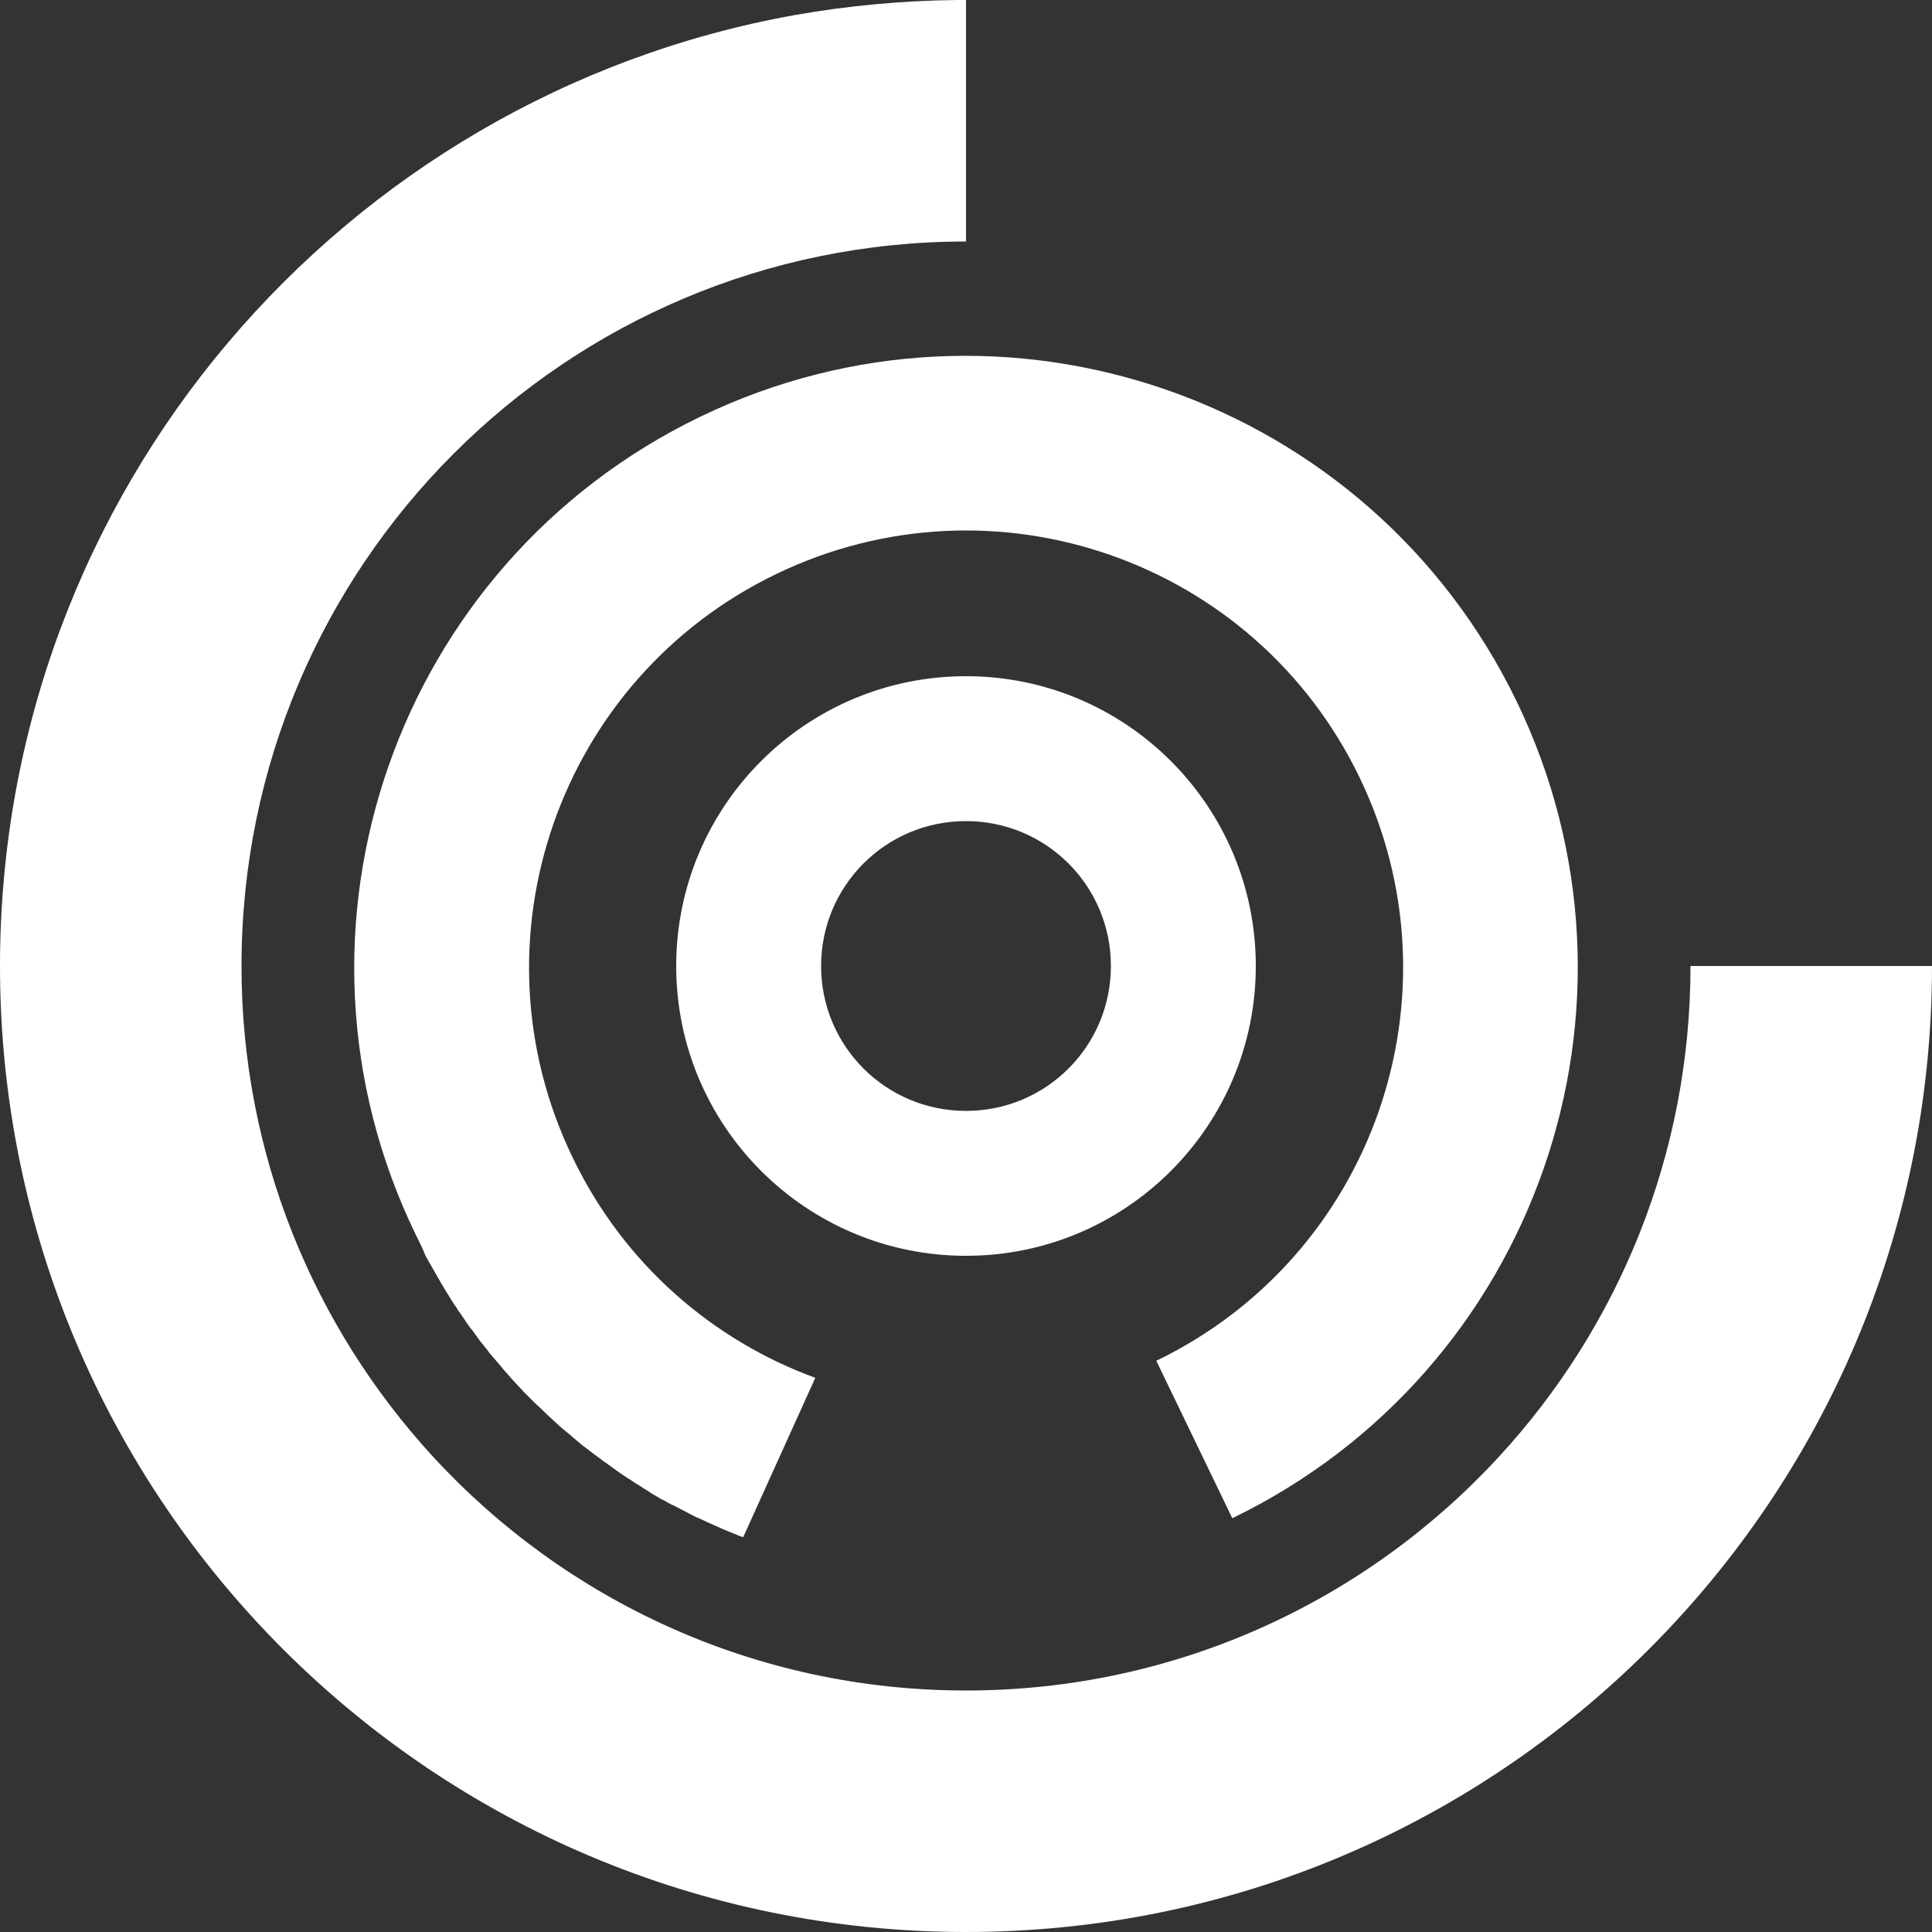
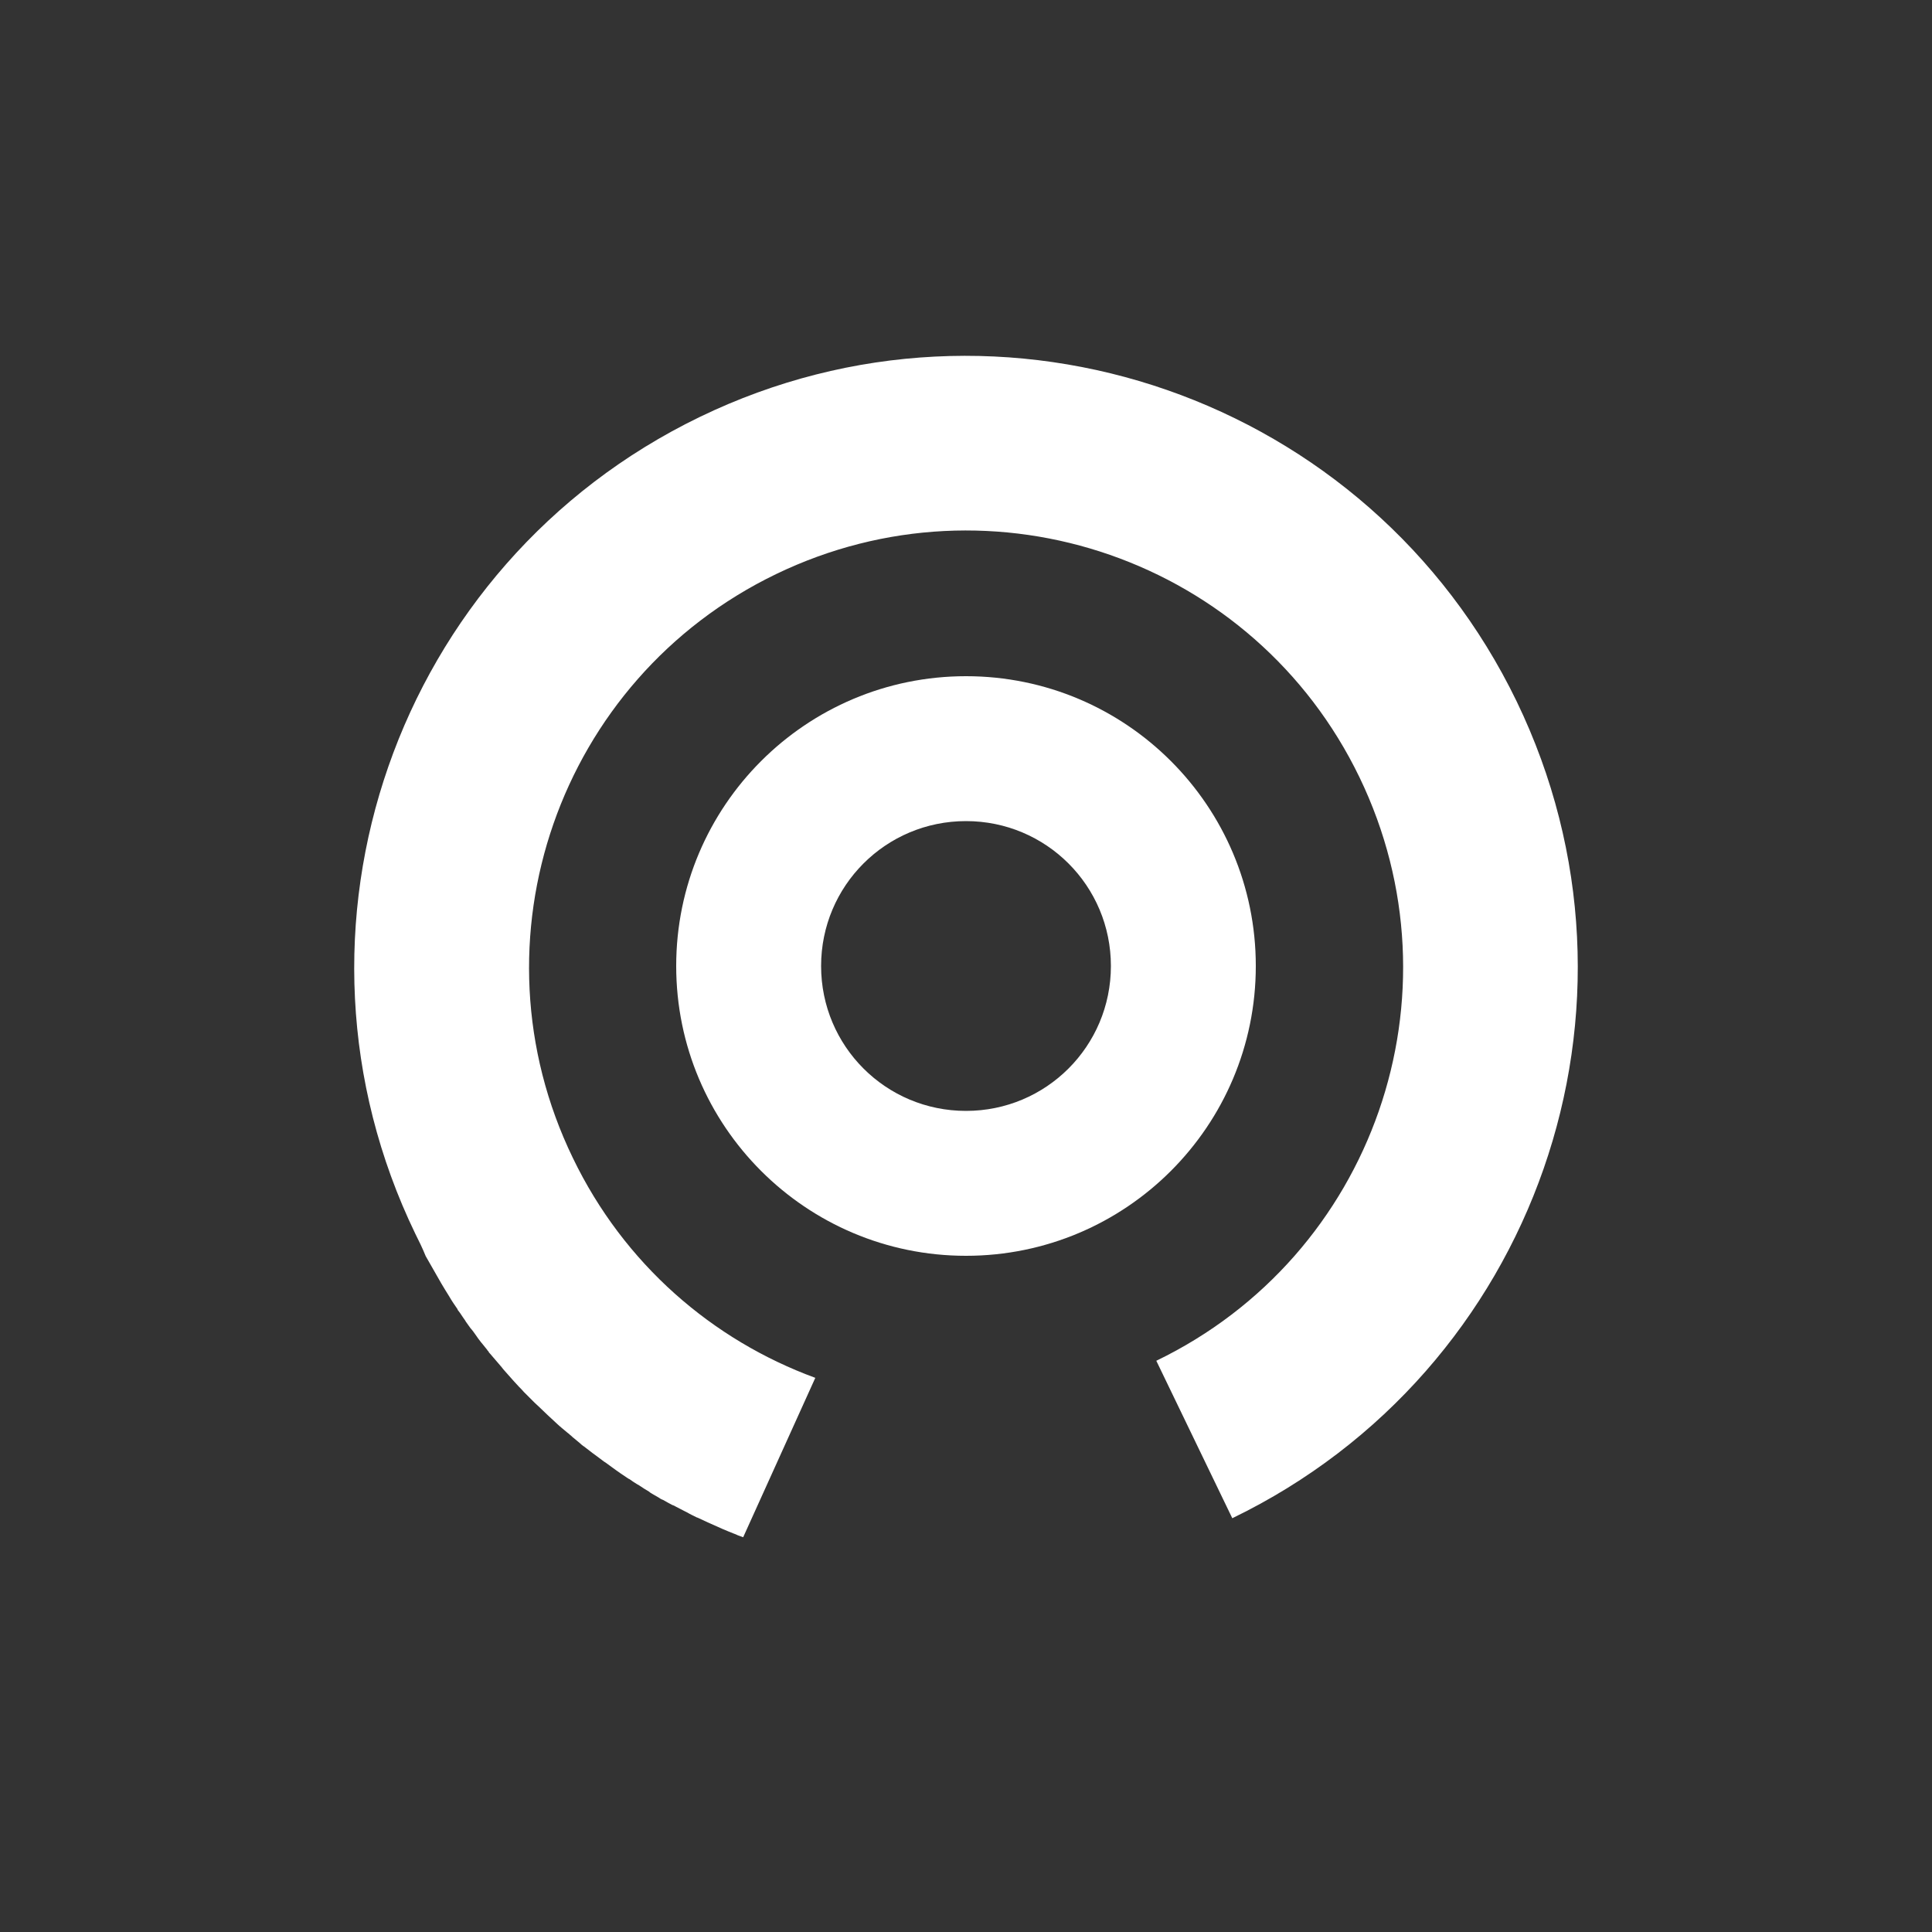
<svg xmlns="http://www.w3.org/2000/svg" viewBox="0 0 900 900">
  <rect x="0" y="0" width="900" height="900" fill="#333333" stroke="none" />
  <g fill="#fff" id="eWUStuKdhrf1" shape-rendering="geometricPrecision" text-rendering="geometricPrecision">
    <g>
-       <path d="m787.5,450c0,88.05-33.75,168.3-89.1,228.45-61.65,67.05-150.15,109.05-248.4,109.05s-186.75-42-248.4-109.05c-55.2-60.15-89.1-140.25-89.1-228.45,0-186.45,151.05-337.5,337.5-337.5V0h-4.35c-25.8.3-51,2.7-75.6,7.05C159.6,44.85,0,228.75,0,450c0,248.55,201.45,450,450,450s450-201.45,450-450h-112.5Z" />
      <path d="m193.5,574.8c-68.55-141.75-9.15-312,132.45-380.55s312-9.15,380.55,132.45c68.55,141.75,9.15,312-132.45,380.55l-35.4-73.35c101.25-48.9,143.55-170.55,94.65-271.8s-170.55-143.55-271.8-94.65-143.7,170.7-94.65,271.95c23.85,49.5,65.1,84.9,112.95,102.45l-33.6,74.25h0c-.6-.15-1.05-.45-1.65-.6s-1.2-.45-1.8-.75c-.45-.15-.75-.3-1.2-.45-1.5-.6-3-1.2-4.35-1.8-.45-.15-.75-.3-1.05-.45-3.75-1.65-7.5-3.3-11.25-5.1h-.15c-1.5-.75-3.15-1.5-4.65-2.4-.45-.3-1.05-.45-1.5-.75-1.35-.75-2.7-1.35-4.05-2.1-.15-.15-.45-.3-.6-.3h0s-.15,0-.15-.15h-.15c-.15,0-.3-.15-.45-.15-1.5-.75-3-1.65-4.35-2.4-.15,0-.3-.15-.45-.15-.15-.15-.3-.15-.6-.3-.15-.15-.3-.15-.45-.3s-.3-.15-.45-.3c-1.05-.6-2.1-1.2-3.15-1.8,0,0-.15,0-.15-.15-.15,0-.15-.15-.3-.15s-.3-.15-.45-.3-.45-.3-.6-.45c-1.5-.9-3-1.8-4.5-2.85-.3-.15-.75-.45-1.05-.6-1.2-.75-2.4-1.5-3.6-2.4h-.15s-.15,0-.15-.15c-.15,0-.15-.15-.3-.15-.3-.15-.6-.45-.9-.6-1.65-1.05-3.3-2.25-4.8-3.3-1.65-1.2-3.3-2.4-4.95-3.6-.15,0-.15-.15-.3-.15-1.2-.9-2.4-1.8-3.6-2.7-.6-.45-1.05-.75-1.65-1.2-1.35-1.05-2.55-1.95-3.9-3l-.3-.3h-.15c-.6-.45-1.2-.9-1.8-1.5-.9-.75-1.8-1.5-2.7-2.25-.45-.3-.9-.75-1.2-1.05-.45-.3-.9-.75-1.2-1.05-.15-.15-.45-.3-.6-.45-.9-.75-1.8-1.5-2.7-2.25-1.65-1.35-3.15-2.85-4.8-4.35-.75-.6-1.35-1.35-2.1-1.95-1.2-1.2-2.55-2.4-3.75-3.6-.75-.6-1.35-1.35-2.1-1.95l-1.05-1.05h0c-.45-.45-.9-.9-1.35-1.35-.9-.9-1.65-1.65-2.55-2.55-.75-.9-1.5-1.65-2.4-2.55-1.8-1.95-3.6-3.9-5.4-6h0c-.9-1.05-1.8-1.95-2.55-3-.9-1.05-1.8-2.1-2.7-3.15s-1.8-2.1-2.7-3.15c-.3-.3-.6-.6-.75-1.05-.15-.15-.3-.3-.45-.45l-.15-.3-2.55-3.15-.15-.15c-1.05-1.35-1.95-2.55-2.85-3.9-.6-.9-1.2-1.65-1.8-2.4,0,0,0-.15-.15-.15l-.15-.15c-.75-1.05-1.5-2.1-2.25-3.15-.15-.3-.3-.45-.45-.75-.3-.45-.75-1.05-1.05-1.5-.45-.6-.75-1.2-1.2-1.8-.3-.45-.6-.75-.9-1.2-.15-.15-.3-.3-.3-.6-1.35-1.95-2.7-3.9-3.9-6-.6-1.05-1.35-2.1-1.95-3.15-.15-.3-.3-.45-.45-.75-.45-.75-.9-1.5-1.35-2.25l-1.8-3.15h0c-1.2-2.1-2.4-4.2-3.6-6.3-.6-1.05-1.2-2.1-1.8-3.15-1.5-3.75-3.15-7.05-4.8-10.35h0Z" />
      <path d="m450,315c-74.55,0-135,60.45-135,135s60.45,135,135,135,135-60.45,135-135-60.45-135-135-135Zm0,202.5c-37.35,0-67.5-30.15-67.5-67.5s30.15-67.5,67.5-67.5,67.5,30.15,67.5,67.5-30.15,67.5-67.5,67.5Z" />
    </g>
  </g>
</svg>